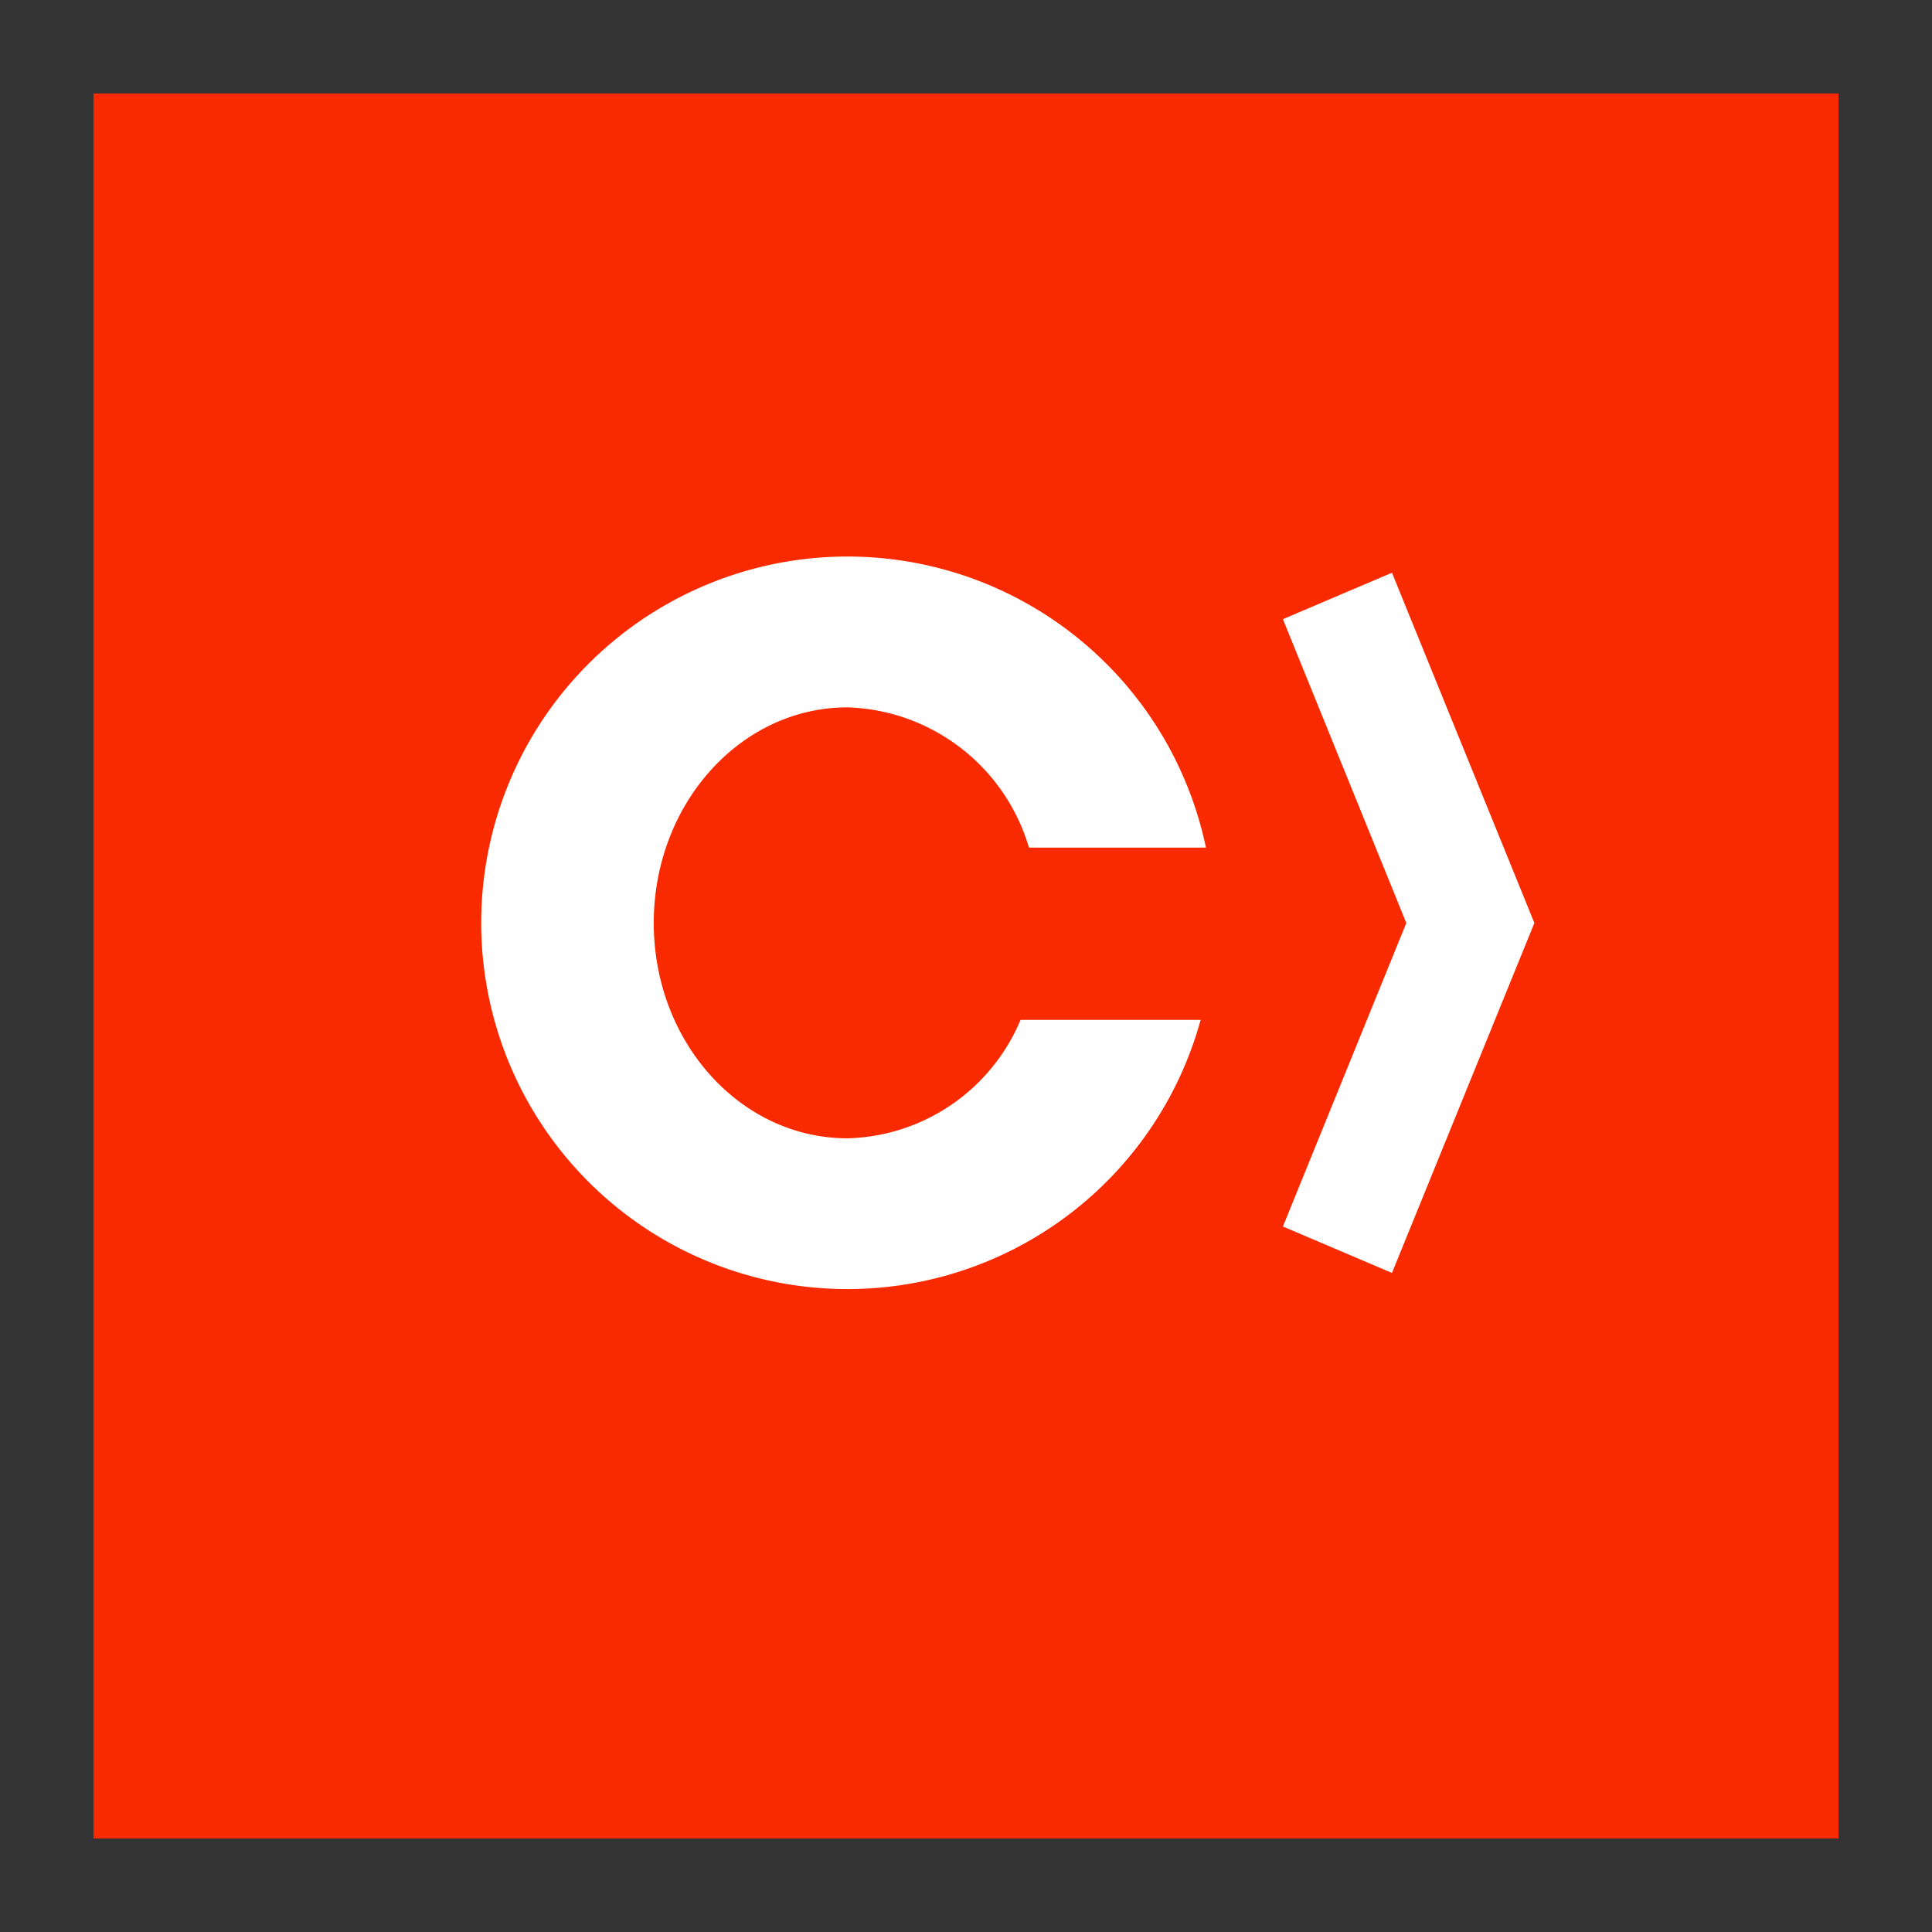
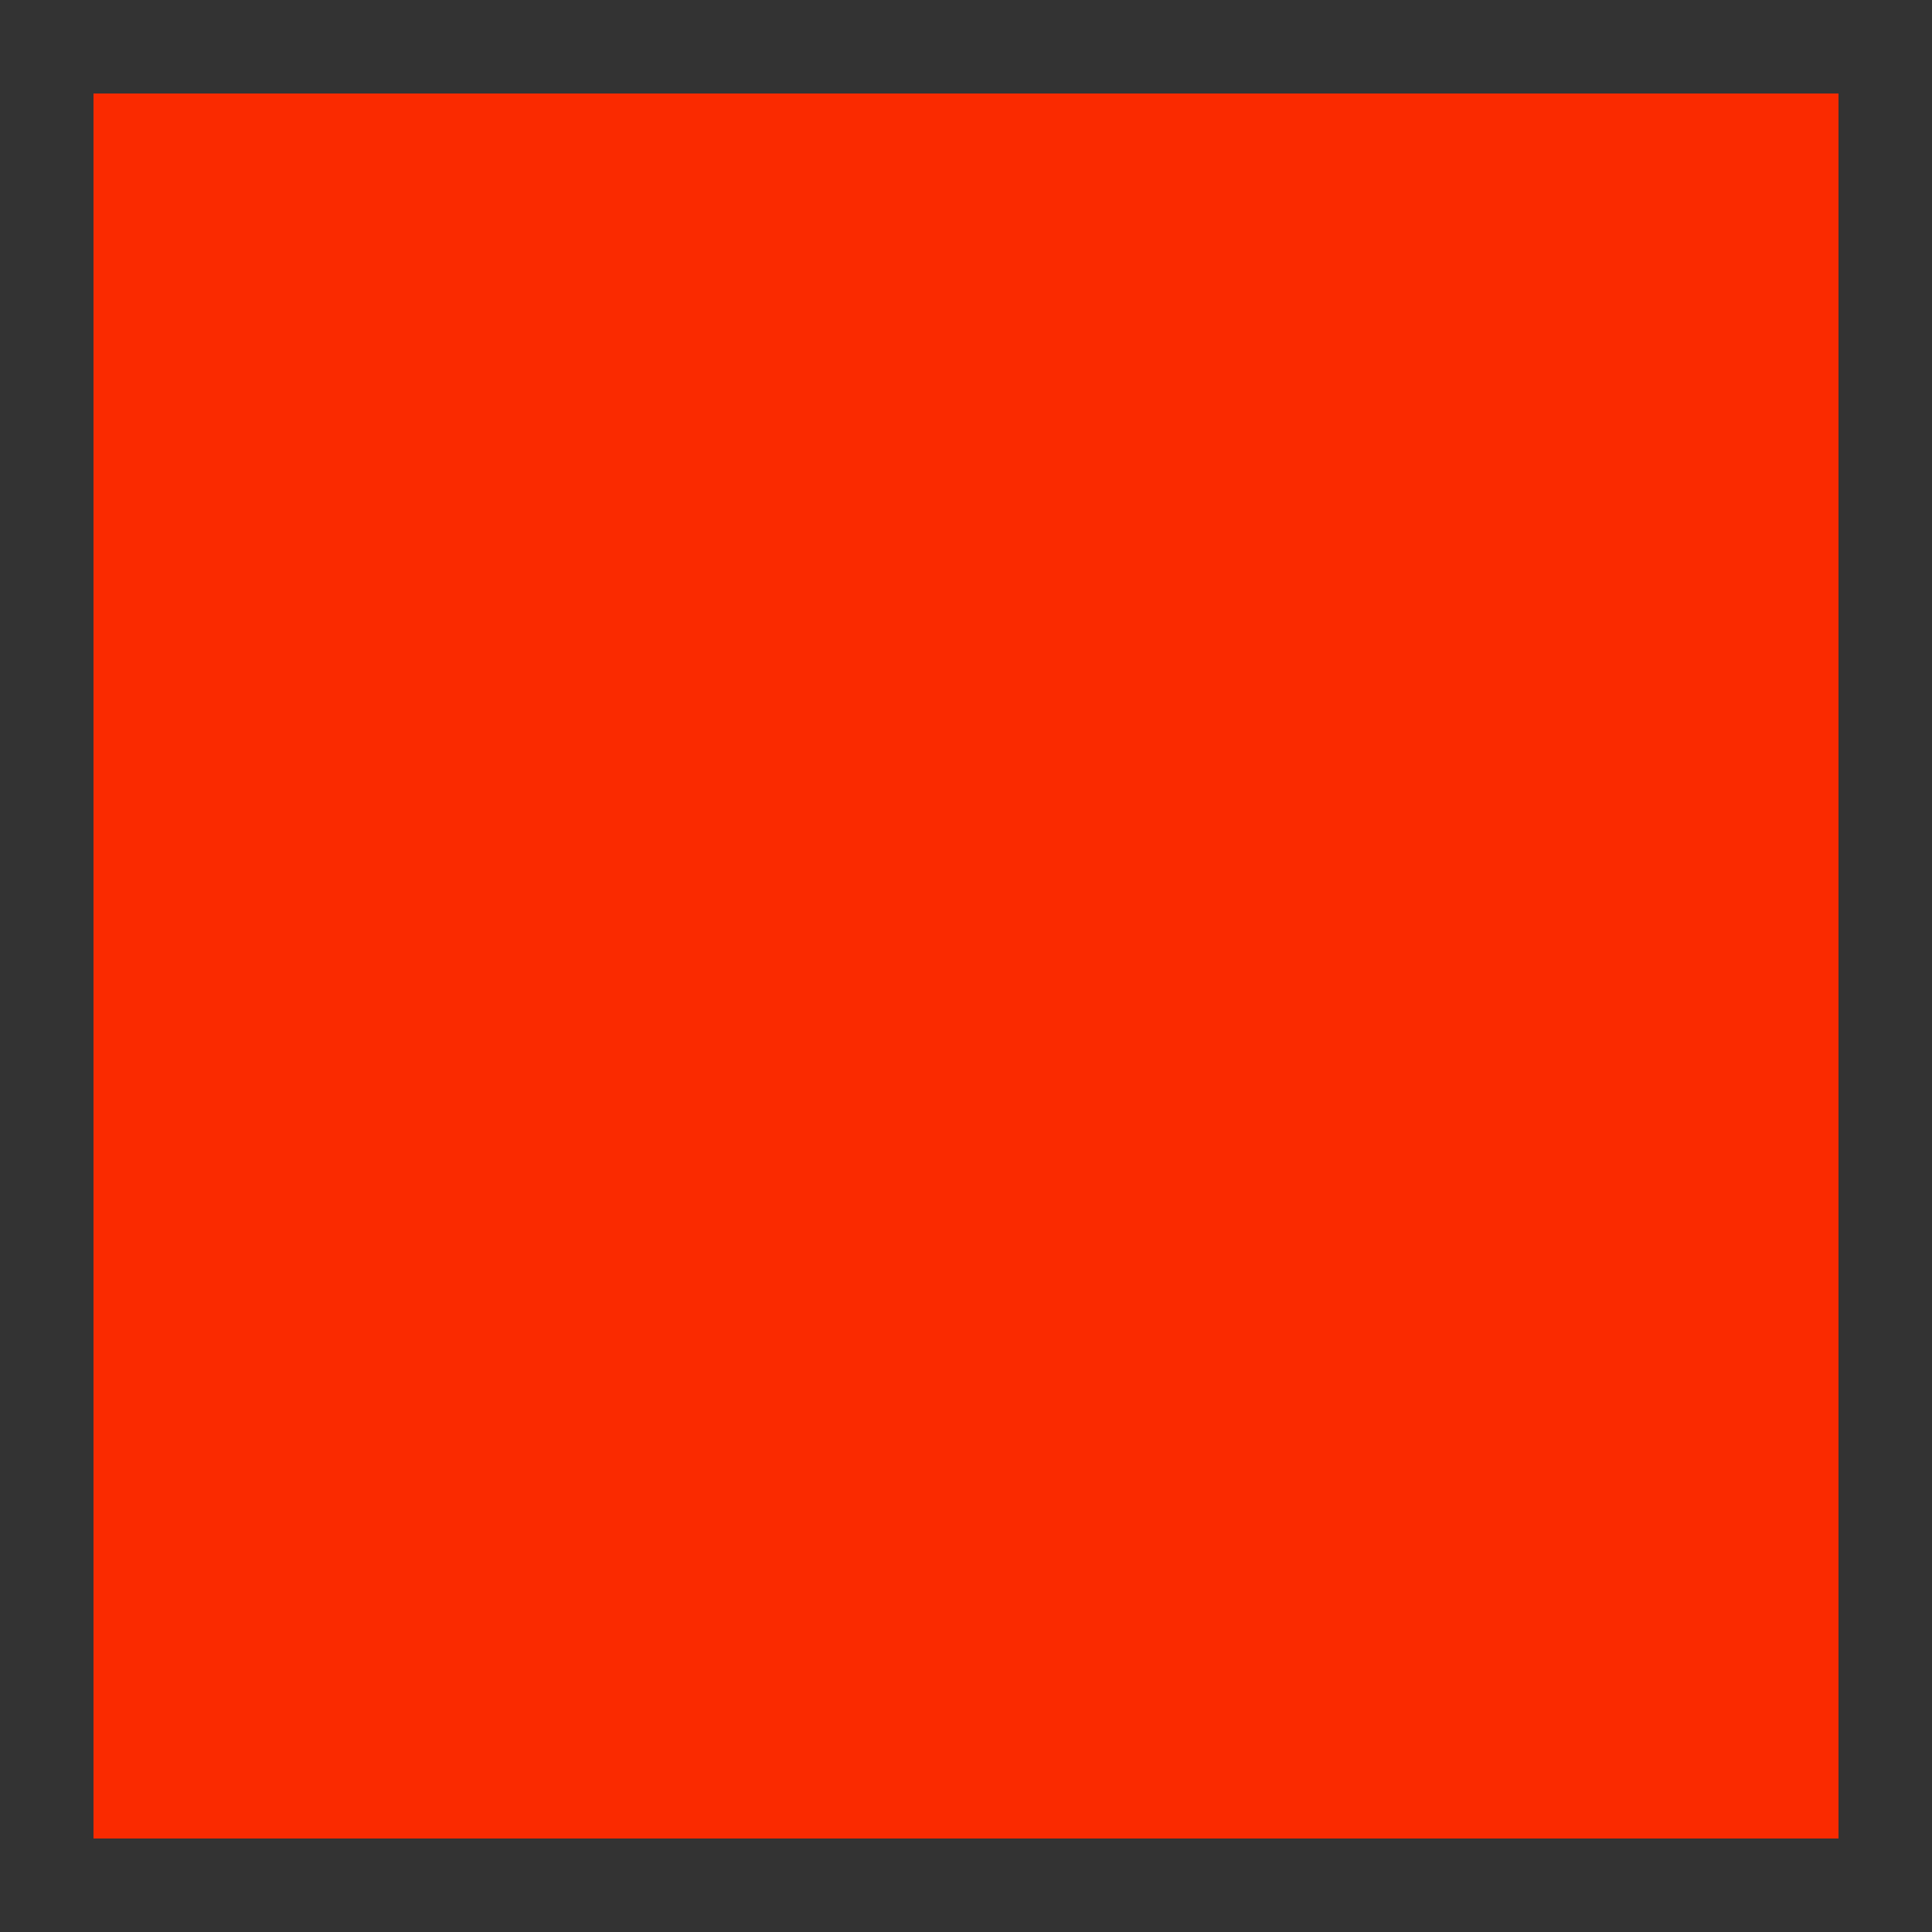
<svg xmlns="http://www.w3.org/2000/svg" height="62" viewBox="0 0 62 62" width="62">
  <rect x="0" y="0" width="62" height="62" fill="#333333" stroke="none" />
  <path d="m3 3h56v56h-56z" fill="#fa2a00" />
-   <path d="m1099.67 4643.85-3.5-1.49 3.96-9.74-3.96-9.75 3.5-1.49 4.57 11.24zm-17.47-18.15c-3.44 0-6.22 3.1-6.22 6.92s2.78 6.91 6.22 6.91a6.192 6.192 0 0 0 5.55-3.8h5.78a11.754 11.754 0 1 1 .17-5.53h-5.68a6.275 6.275 0 0 0 -5.82-4.5z" fill="#fff" fill-rule="evenodd" transform="translate(-1055 -4603)" />
</svg>